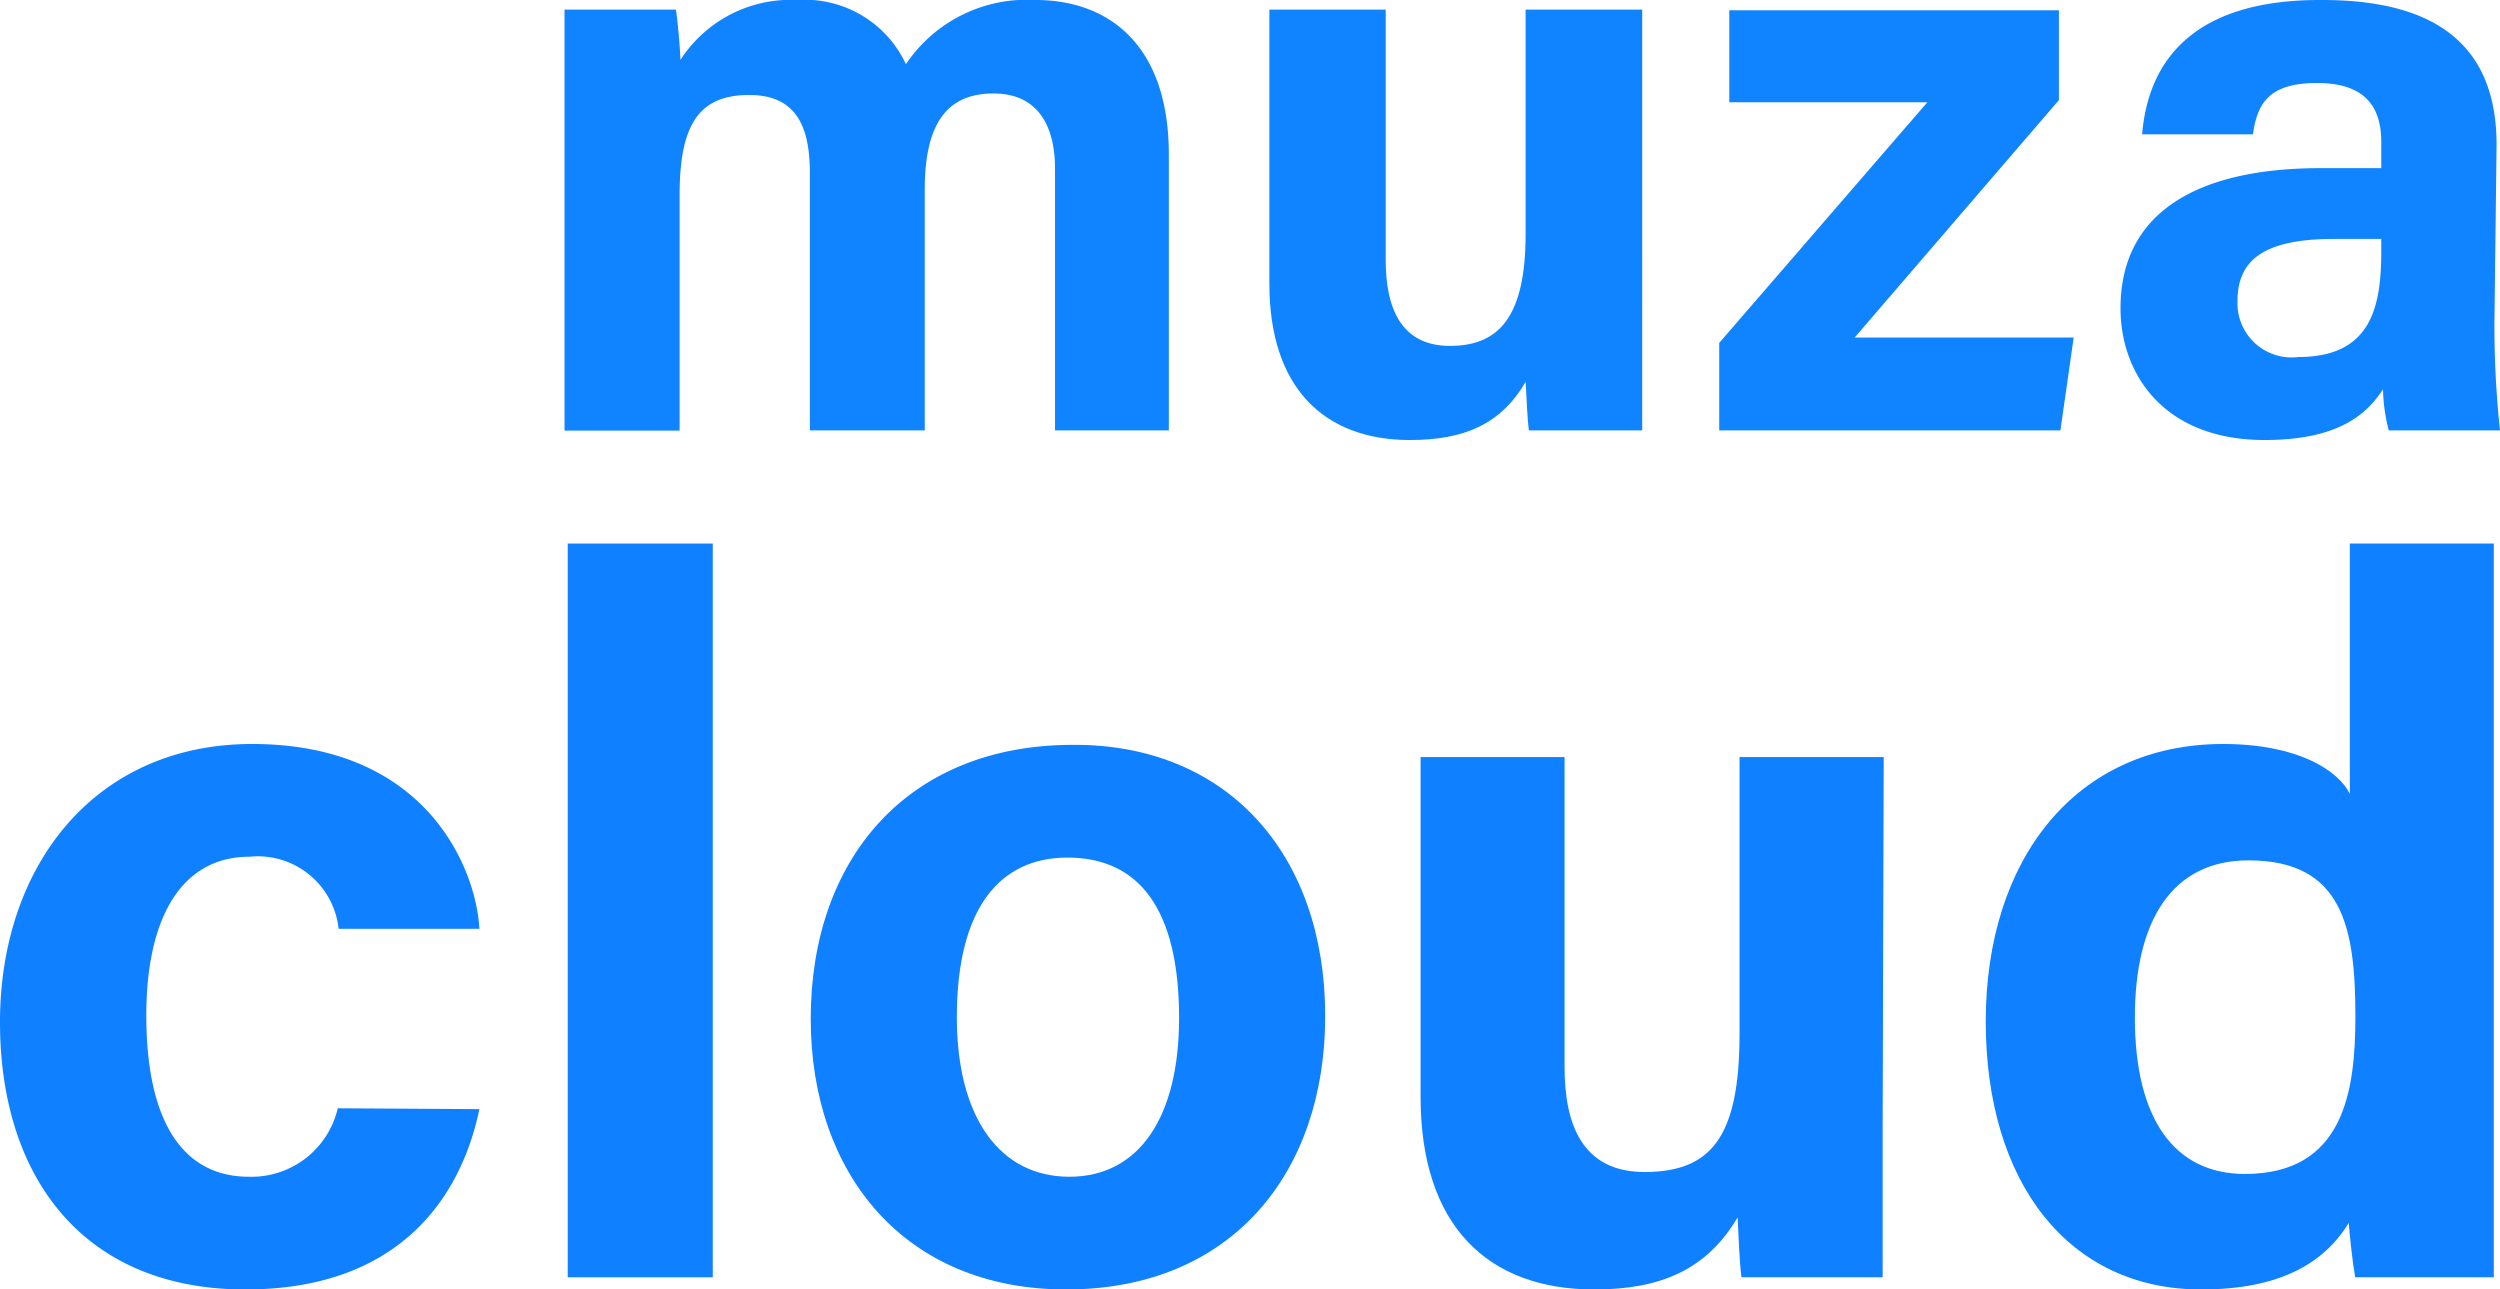
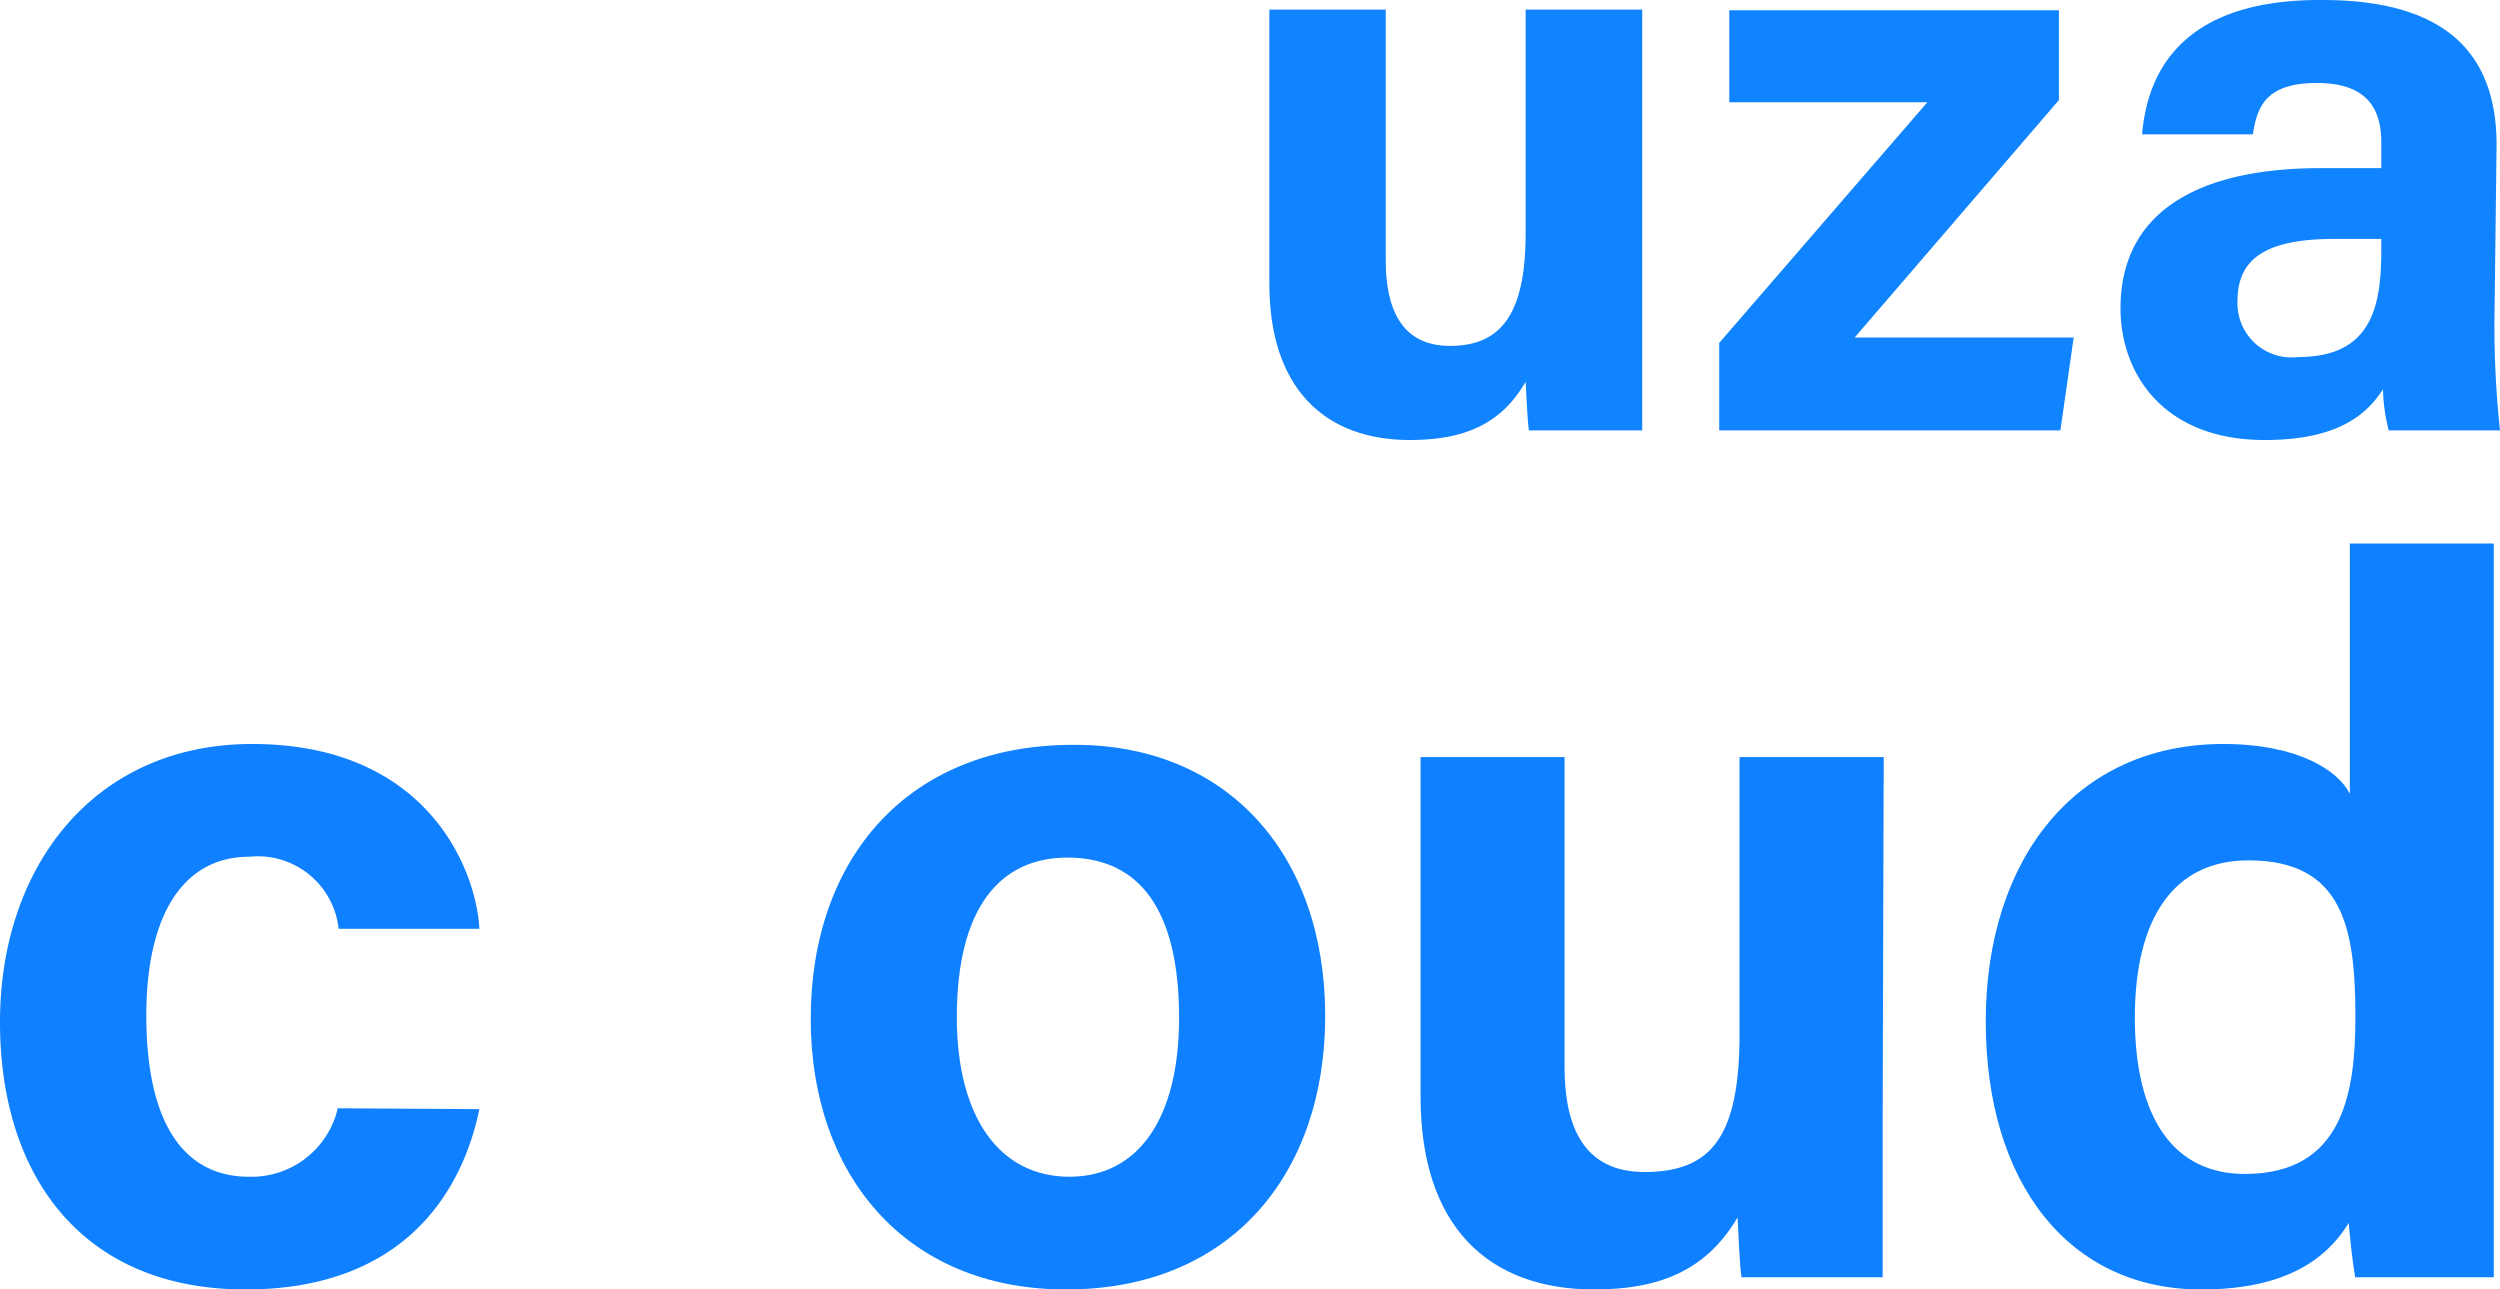
<svg xmlns="http://www.w3.org/2000/svg" viewBox="0 0 116.87 60.28">
  <defs>
    <style>.cls-1{fill:#0f80ff;}.cls-2{fill:#1084ff;}</style>
  </defs>
  <g id="Layer_2" data-name="Layer 2">
    <g id="Acunim">
      <path class="cls-1" d="M24.09,64.07c-.84,4.06-3.69,8.43-10.94,8.43C5.58,72.5,1.68,67.26,1.68,60S6.07,47,13.47,47c8.2,0,10.48,5.89,10.62,8.64H17.51a3.8,3.8,0,0,0-4.17-3.37c-3.08,0-4.82,2.7-4.82,7.42,0,5.18,1.85,7.54,4.79,7.54a4.14,4.14,0,0,0,4.16-3.2Z" transform="translate(-1.68 -12.22)" />
-       <path class="cls-1" d="M28.22,71.93V37.63H35v34.3Z" transform="translate(-1.68 -12.22)" />
      <path class="cls-1" d="M63.63,59.72c0,7.36-4.4,12.78-12.11,12.78-7.54,0-11.94-5.39-11.94-12.65,0-7.5,4.54-12.81,12.26-12.81C59,47,63.63,52.1,63.63,59.72Zm-17.22.05c0,4.68,2,7.46,5.26,7.46s5.13-2.78,5.13-7.42c0-5.09-1.87-7.5-5.22-7.5C48.45,52.31,46.41,54.63,46.41,59.77Z" transform="translate(-1.68 -12.22)" />
      <path class="cls-1" d="M89.69,64.86c0,2.35,0,4.9,0,7.07h-6.6c-.09-.65-.14-2-.18-2.8-1.44,2.44-3.59,3.37-6.7,3.37-5,0-8.12-3-8.12-9V47.61h6.73V62.1c0,2.69.83,4.91,3.75,4.91C81.68,67,83,65.37,83,60.55V47.61h6.74Z" transform="translate(-1.68 -12.22)" />
      <path class="cls-1" d="M118.26,37.63V65.25c0,2.21,0,4.46,0,6.68h-6.48c-.13-.73-.26-2-.3-2.54-1.18,1.92-3.27,3.11-6.9,3.11-6.16,0-10.07-4.94-10.07-12.53S98.72,47,105.61,47c3.5,0,5.38,1.24,5.92,2.33V37.63ZM101.48,59.79c0,4.74,1.85,7.31,5.14,7.31,4.63,0,5.17-3.86,5.17-7.36,0-4.16-.59-7.3-5-7.3C103.26,52.44,101.48,55.2,101.48,59.79Z" transform="translate(-1.68 -12.22)" />
-       <path class="cls-2" d="M28.07,17.74c0-1.7,0-3.39,0-5.07h5.21c.07.48.18,1.58.21,2.35a6.13,6.13,0,0,1,5.46-2.8,5.21,5.21,0,0,1,5.08,3,6.81,6.81,0,0,1,6.06-3c3.42,0,6.23,2.1,6.23,7.22v12.9H51V20.1c0-1.78-.65-3.51-2.88-3.51s-3.21,1.49-3.21,4.5V32.34H39.54v-12c0-2-.5-3.68-2.83-3.68S33.45,18,33.45,21.35v11H28.07Z" transform="translate(-1.68 -12.22)" />
      <path class="cls-2" d="M78.45,26.62c0,1.9,0,4,0,5.72H73.15c-.07-.53-.11-1.58-.15-2.27-1.16,2-2.9,2.72-5.41,2.72-4,0-6.57-2.43-6.57-7.31V12.67h5.44V24.39c0,2.17.68,4,3,4S73,27,73,23.14V12.67h5.45Z" transform="translate(-1.68 -12.22)" />
      <path class="cls-2" d="M82.05,28.25,91.78,17H82.52v-4.3H97.93V16.9L88.38,28H98.62L98,32.34H82.05Z" transform="translate(-1.68 -12.22)" />
      <path class="cls-2" d="M118.29,27.26a45.73,45.73,0,0,0,.26,5.08h-5.2a8.23,8.23,0,0,1-.27-1.92c-.72,1.1-2,2.37-5.53,2.37-4.74,0-6.74-3.11-6.74-6.16,0-4.48,3.59-6.55,9.36-6.55H113v-1.2c0-1.4-.51-2.78-3-2.78-2.3,0-2.8,1-3,2.4h-5.18c.29-3.49,2.45-6.32,8.43-6.28,5.27,0,8.14,2.09,8.14,6.77ZM113,23.39h-2.22c-3.28,0-4.5,1-4.5,2.89a2.53,2.53,0,0,0,2.84,2.63c3.46,0,3.88-2.41,3.88-5Z" transform="translate(-1.68 -12.22)" />
    </g>
  </g>
</svg>